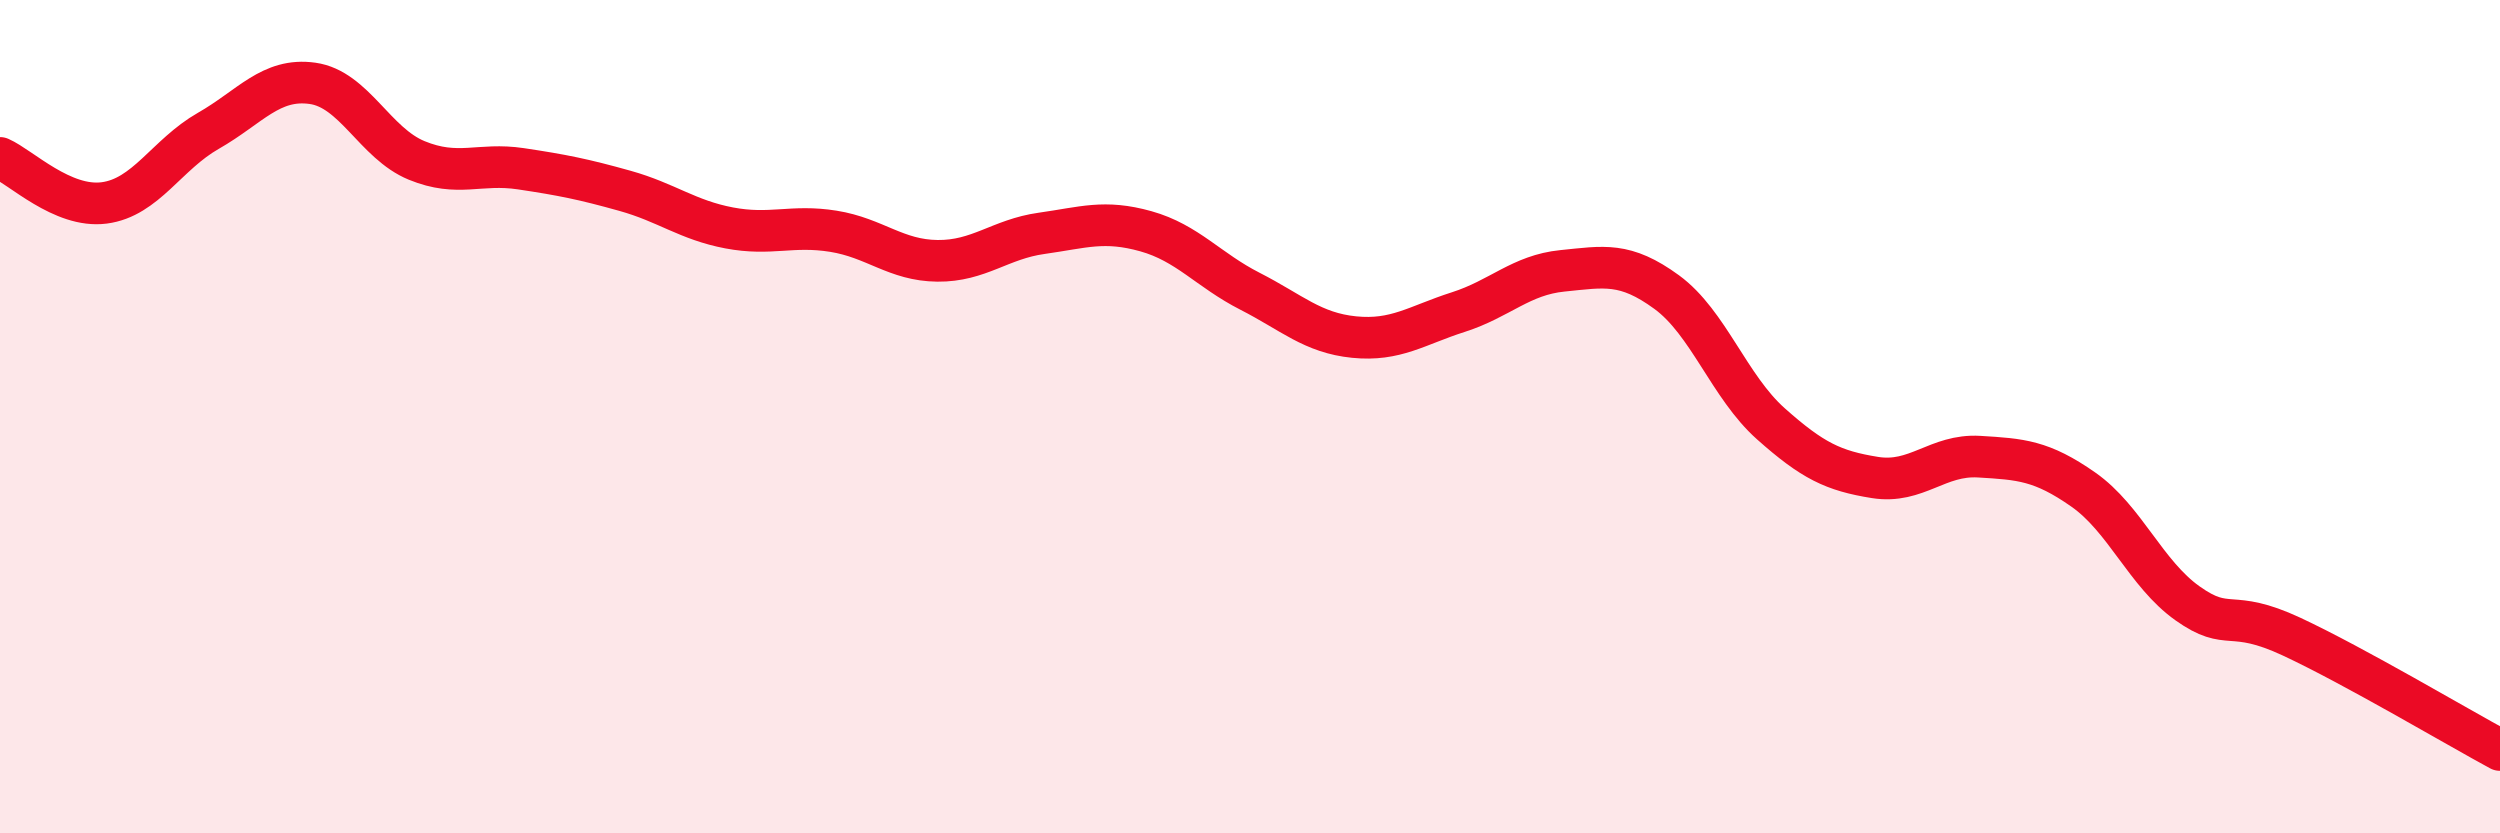
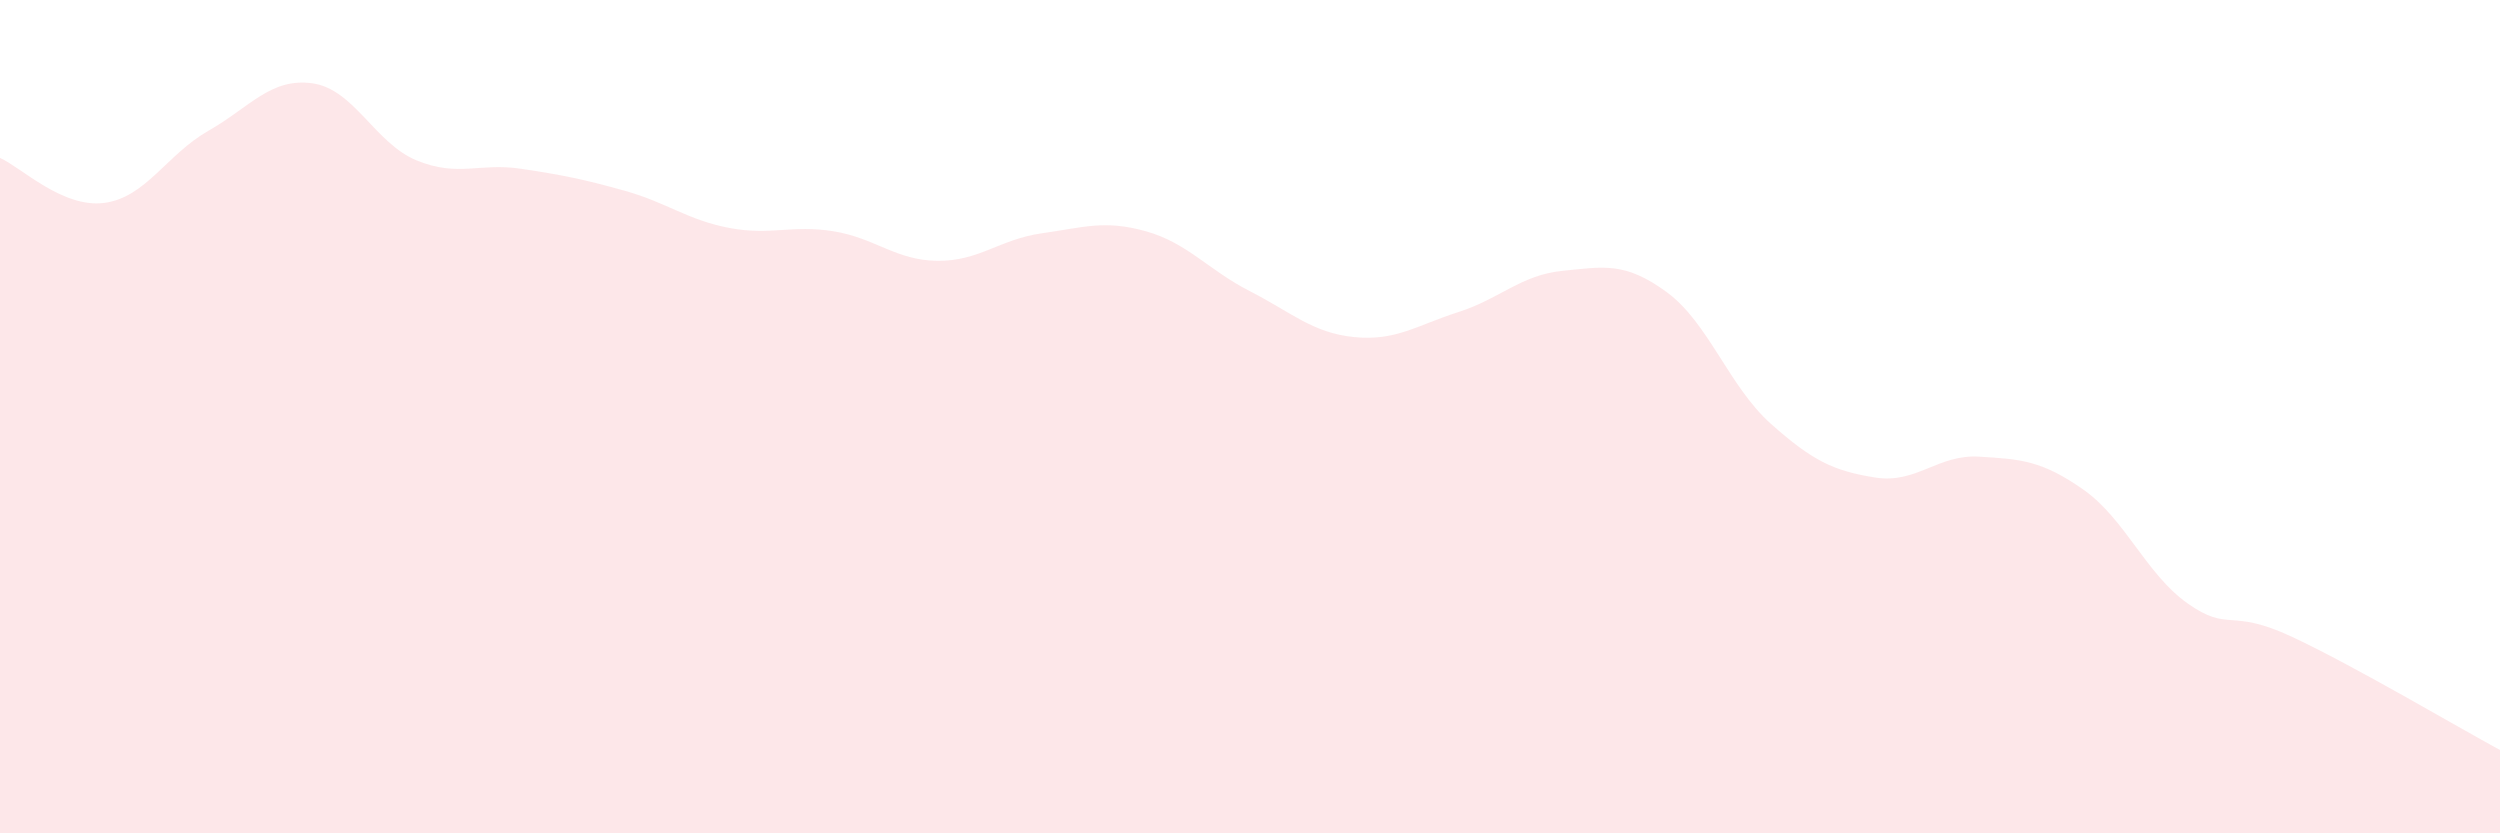
<svg xmlns="http://www.w3.org/2000/svg" width="60" height="20" viewBox="0 0 60 20">
  <path d="M 0,3.79 C 0.5,4.01 1.5,5 2.5,4.87 C 3.5,4.74 4,3.71 5,3.14 C 6,2.57 6.5,1.86 7.5,2 C 8.5,2.14 9,3.44 10,3.85 C 11,4.26 11.5,3.9 12.5,4.05 C 13.5,4.2 14,4.3 15,4.58 C 16,4.86 16.5,5.28 17.5,5.47 C 18.5,5.66 19,5.39 20,5.55 C 21,5.71 21.5,6.25 22.5,6.26 C 23.5,6.27 24,5.74 25,5.6 C 26,5.46 26.5,5.27 27.5,5.55 C 28.5,5.83 29,6.48 30,6.99 C 31,7.5 31.5,7.99 32.5,8.09 C 33.5,8.19 34,7.81 35,7.49 C 36,7.17 36.5,6.6 37.5,6.5 C 38.5,6.4 39,6.28 40,7.01 C 41,7.74 41.5,9.28 42.5,10.17 C 43.5,11.06 44,11.3 45,11.46 C 46,11.62 46.5,10.9 47.5,10.96 C 48.5,11.02 49,11.05 50,11.75 C 51,12.45 51.5,13.77 52.5,14.48 C 53.5,15.19 53.5,14.58 55,15.28 C 56.5,15.98 59,17.46 60,18L60 20L0 20Z" fill="#EB0A25" opacity="0.1" stroke-linecap="round" stroke-linejoin="round" />
-   <path d="M 0,3.79 C 0.5,4.01 1.5,5 2.5,4.87 C 3.5,4.74 4,3.71 5,3.14 C 6,2.57 6.5,1.86 7.5,2 C 8.5,2.14 9,3.44 10,3.85 C 11,4.26 11.5,3.9 12.5,4.05 C 13.5,4.2 14,4.3 15,4.58 C 16,4.86 16.5,5.28 17.5,5.47 C 18.5,5.66 19,5.39 20,5.55 C 21,5.71 21.5,6.25 22.5,6.26 C 23.5,6.27 24,5.74 25,5.6 C 26,5.46 26.5,5.27 27.5,5.55 C 28.5,5.83 29,6.48 30,6.99 C 31,7.5 31.5,7.99 32.5,8.09 C 33.5,8.19 34,7.81 35,7.49 C 36,7.17 36.5,6.6 37.5,6.5 C 38.5,6.4 39,6.28 40,7.01 C 41,7.74 41.5,9.28 42.5,10.17 C 43.5,11.06 44,11.3 45,11.46 C 46,11.62 46.5,10.9 47.5,10.96 C 48.5,11.02 49,11.05 50,11.75 C 51,12.45 51.5,13.77 52.5,14.48 C 53.5,15.19 53.5,14.58 55,15.28 C 56.5,15.98 59,17.46 60,18" stroke="#EB0A25" stroke-width="1" fill="none" stroke-linecap="round" stroke-linejoin="round" />
</svg>